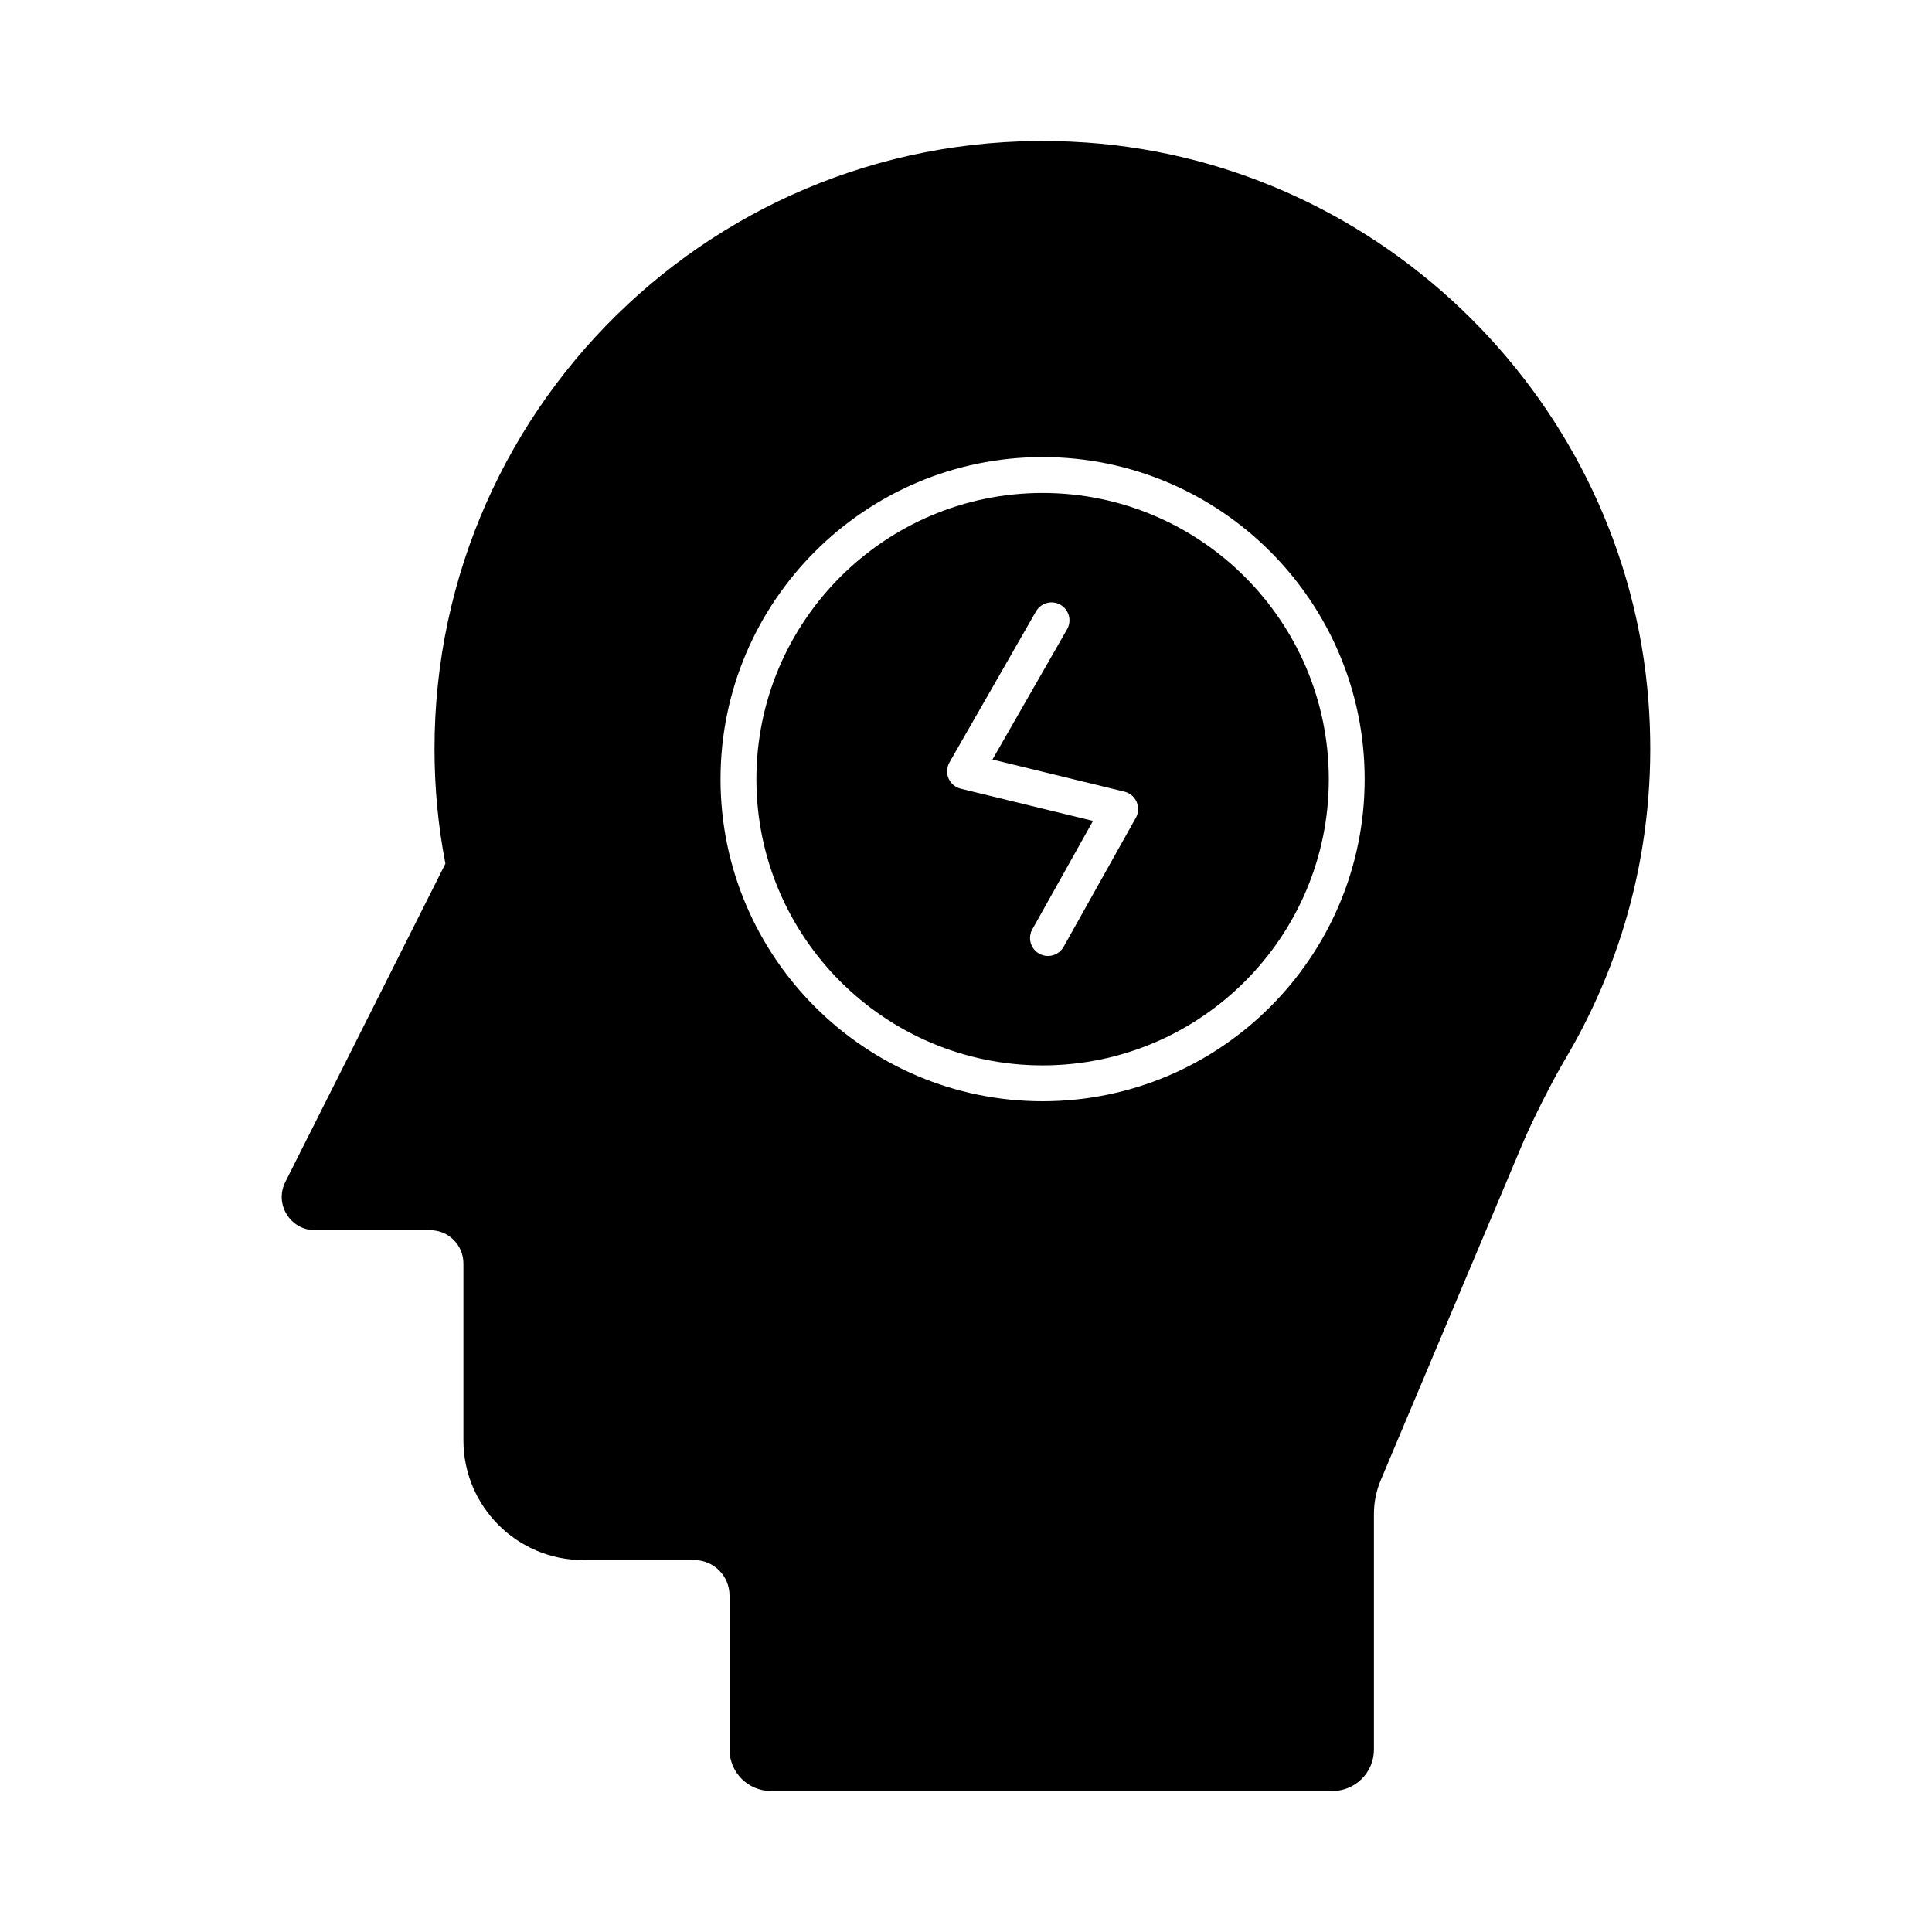
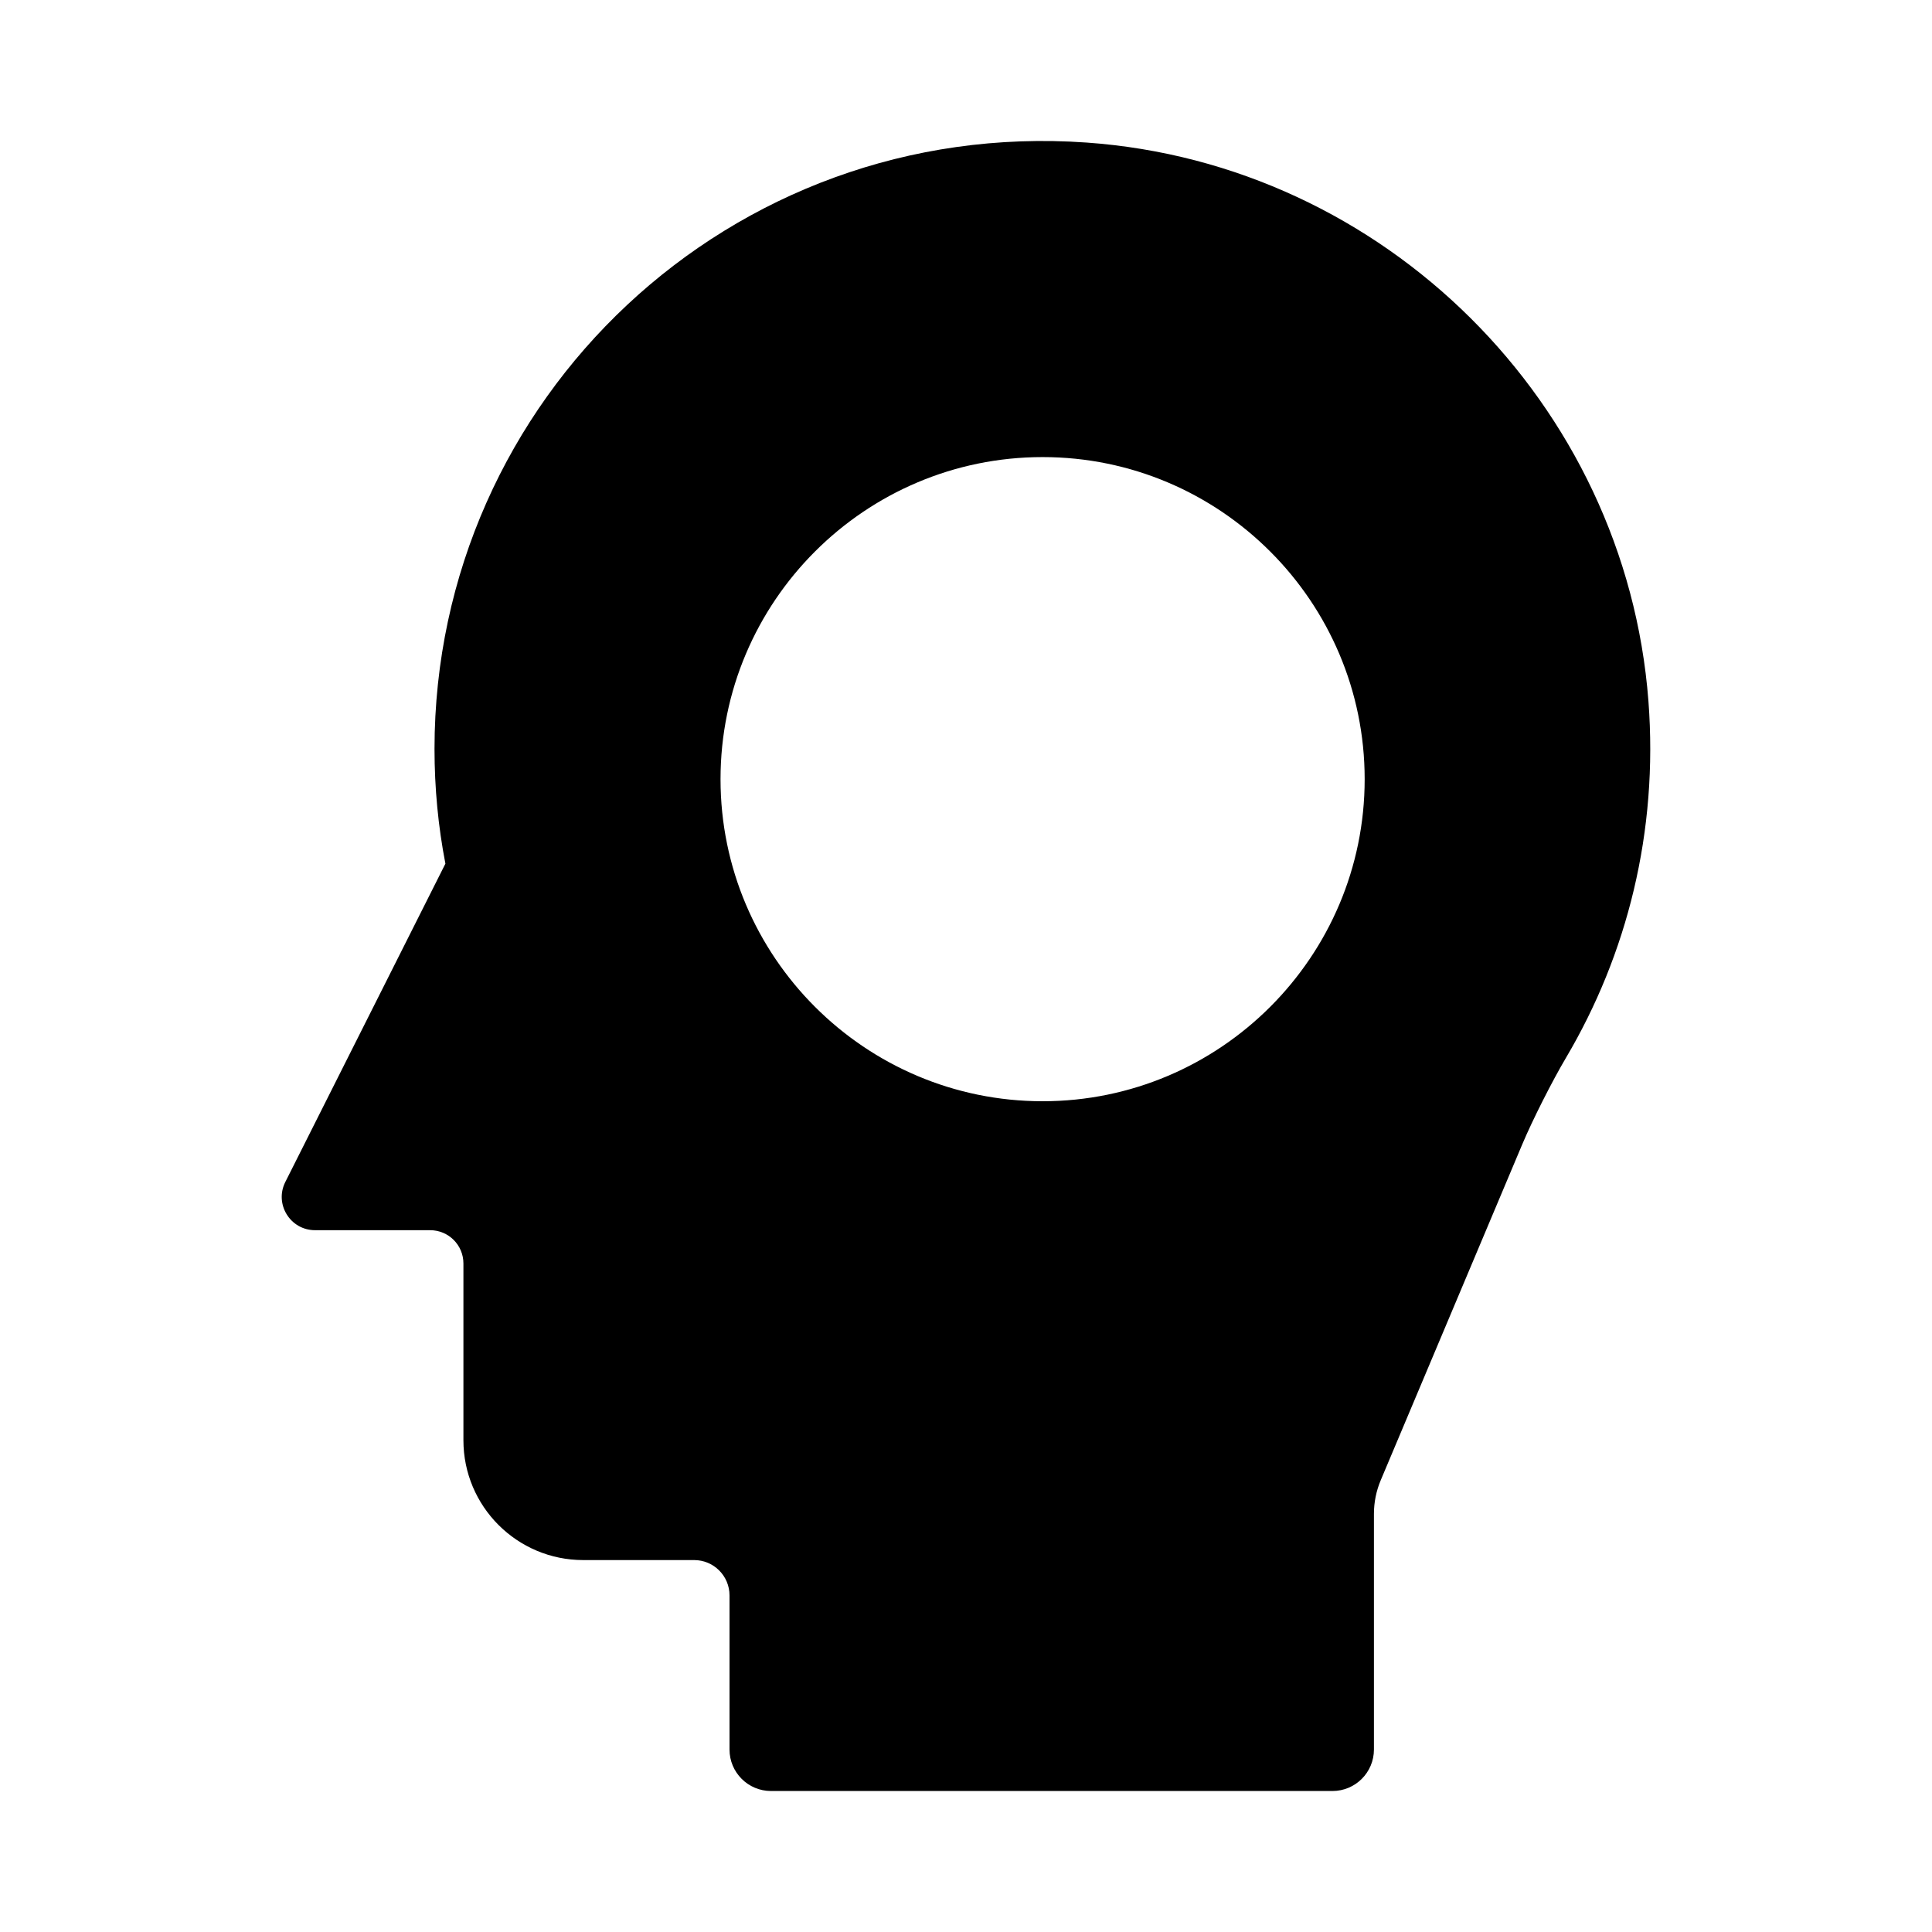
<svg xmlns="http://www.w3.org/2000/svg" fill="#000000" width="800px" height="800px" version="1.1" viewBox="144 144 512 512">
  <g>
-     <path d="m420.3 274.64c-41.82 0-75.848 34.023-75.848 75.852 0 41.82 34.027 75.844 75.848 75.844 41.82 0 75.848-34.023 75.848-75.844 0-41.828-34.027-75.852-75.848-75.852zm24.707 86.09-19.133 34.18c-0.871 1.559-2.488 2.434-4.152 2.434-0.785 0-1.582-0.195-2.316-0.602-2.293-1.281-3.109-4.176-1.828-6.469l16.078-28.723-35.035-8.531c-1.453-0.352-2.656-1.363-3.246-2.738s-0.5-2.941 0.246-4.242l22.926-40.012c1.301-2.273 4.207-3.074 6.484-1.754 2.277 1.301 3.066 4.207 1.758 6.488l-19.777 34.523 34.969 8.512c1.445 0.344 2.641 1.355 3.234 2.711 0.594 1.363 0.516 2.926-0.207 4.223z" />
    <path d="m580.85 329.77c-6.031-78.832-70.016-142.41-148.88-147.99-94.266-6.672-172.82 67.832-172.82 160.68 0 10.402 0.98 20.578 2.887 30.422l-42.426 84.355c-2.949 5.863 1.312 12.777 7.875 12.777h30.512c4.867 0 8.812 3.945 8.812 8.809v46.852c0 17.539 14.219 31.762 31.762 31.762h29.387c5.176 0 9.371 4.195 9.371 9.371v40.84c0 6.066 4.918 10.988 10.988 10.988h148.8c6.066 0 10.988-4.922 10.988-10.988v-62.445c0-3.074 0.613-6.113 1.809-8.945l37.512-89.027c2.746-6.512 7.957-16.801 11.559-22.879 16.191-27.367 24.512-59.914 21.863-94.574zm-160.55 106.07c-47.066 0-85.352-38.285-85.352-85.348 0-47.066 38.289-85.359 85.352-85.359 47.066 0 85.352 38.293 85.352 85.359 0 47.066-38.285 85.348-85.352 85.348z" />
  </g>
</svg>